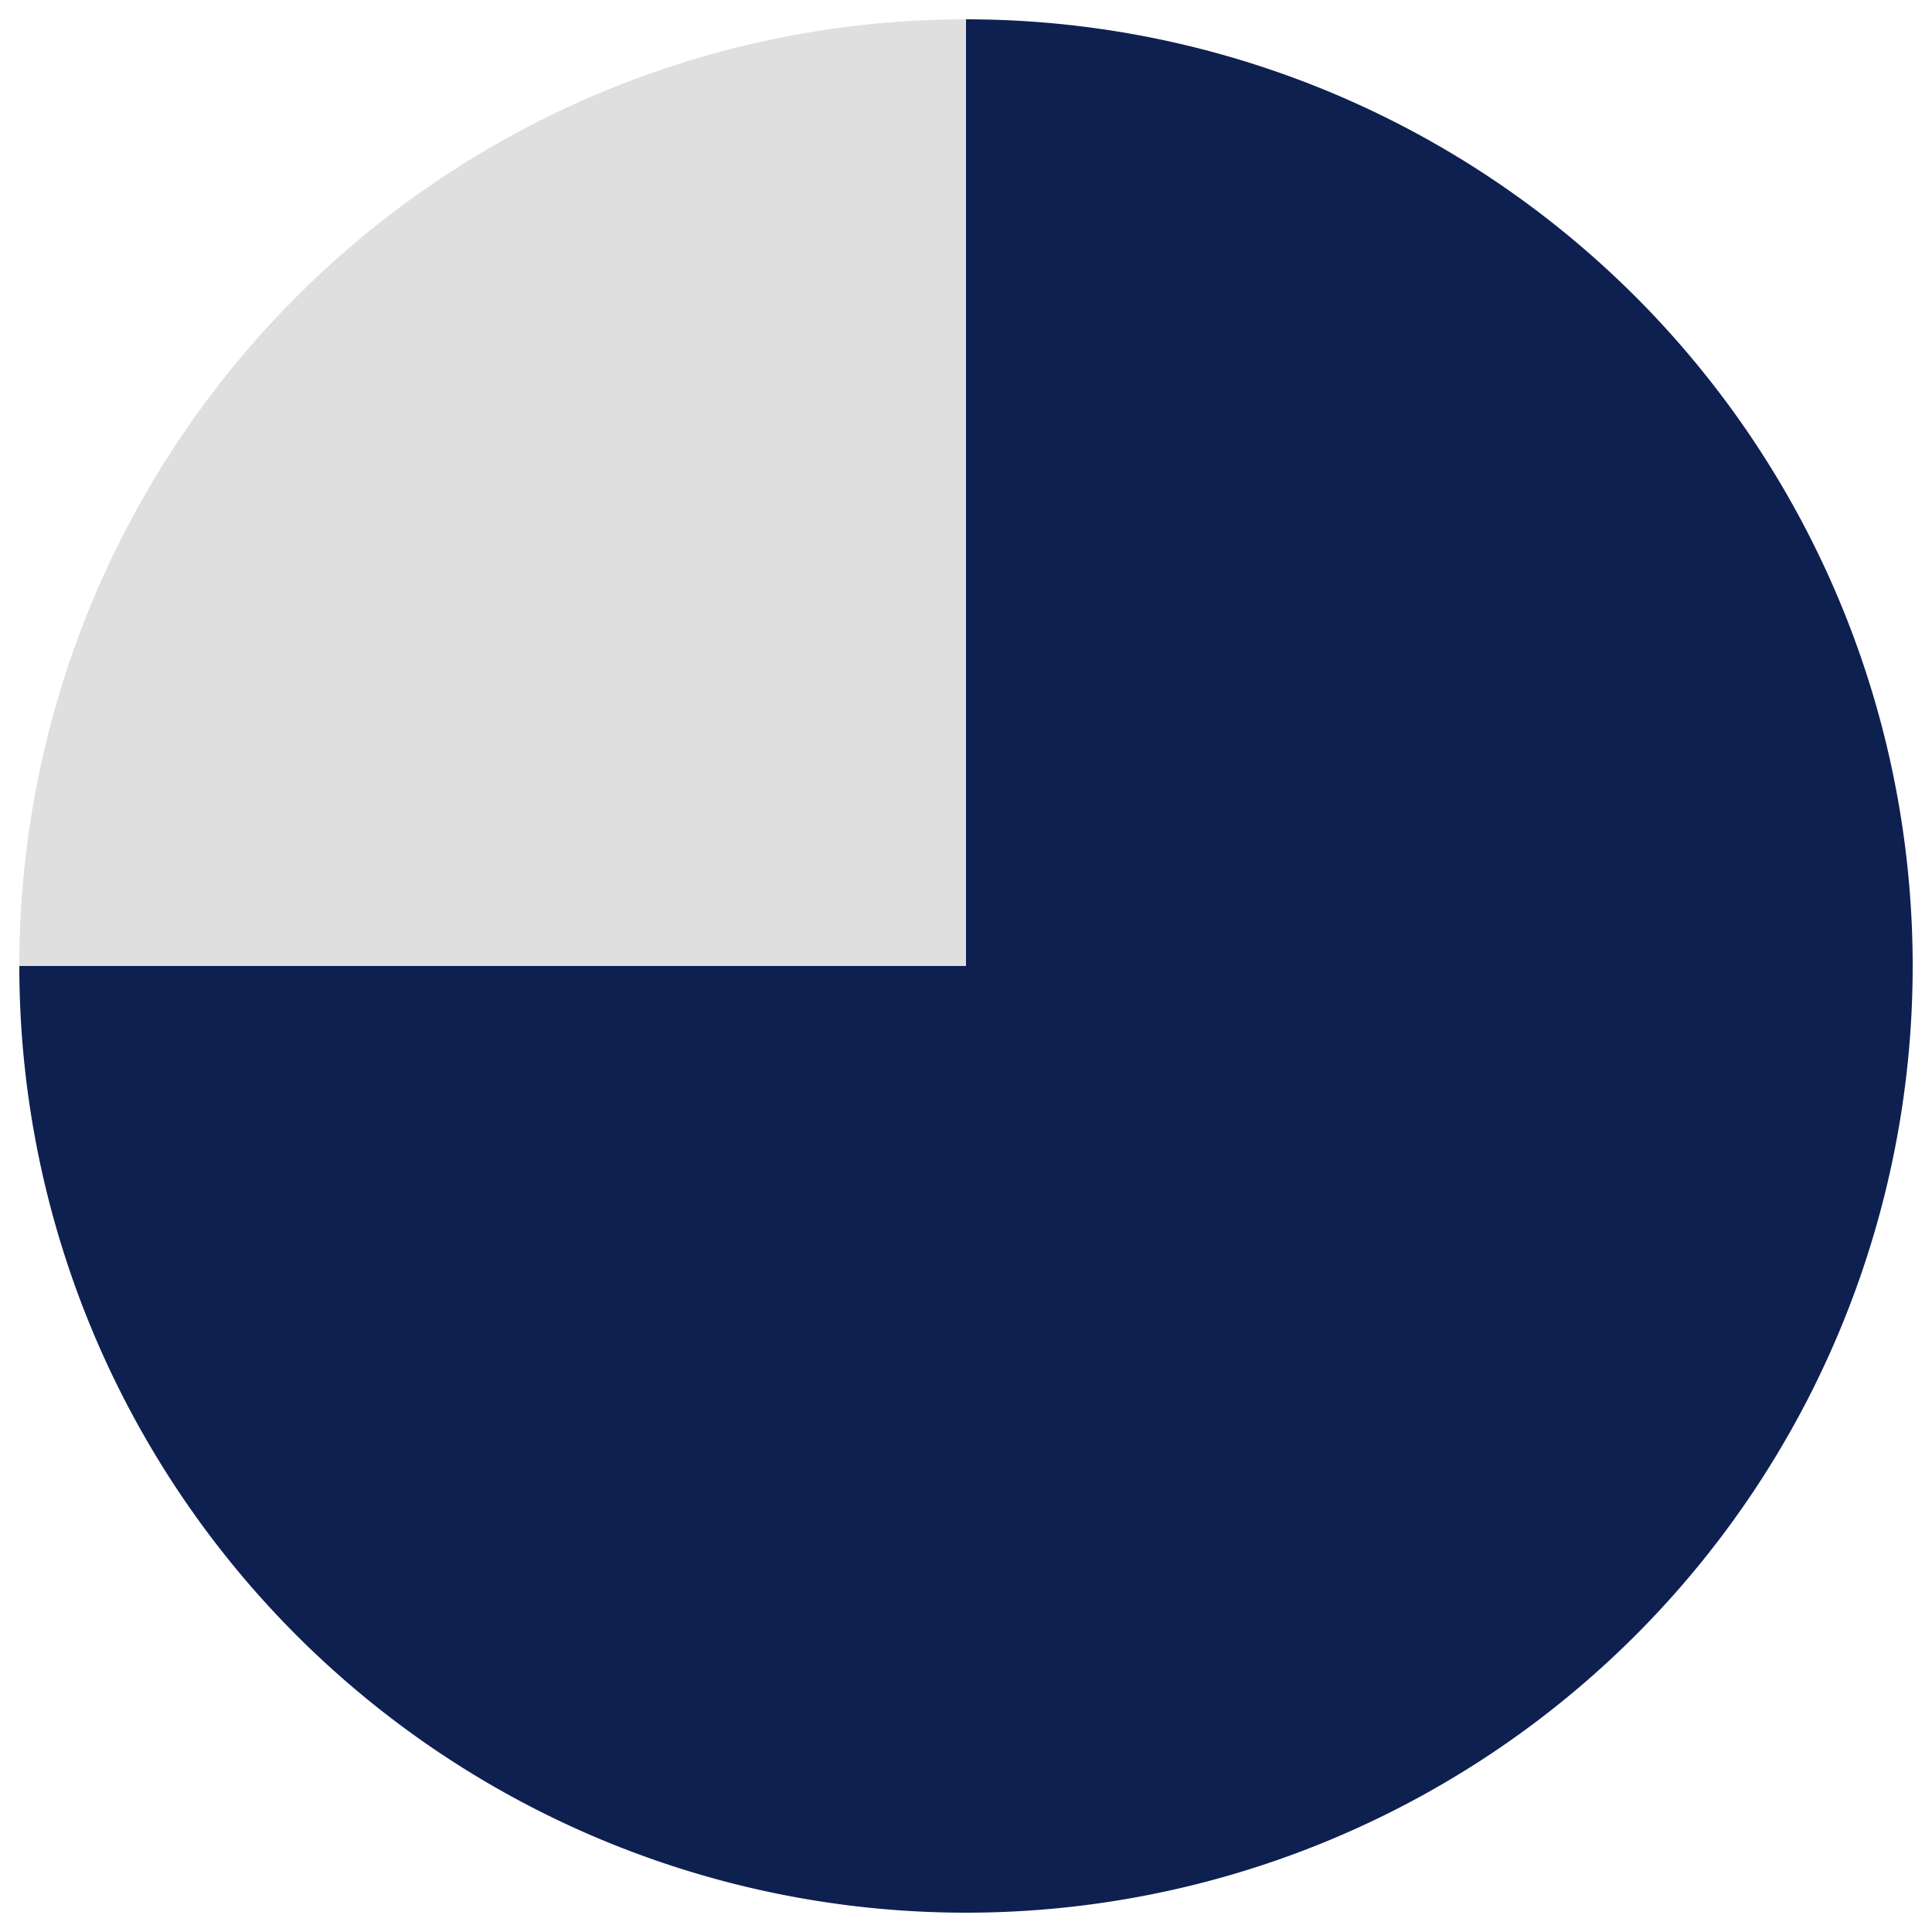
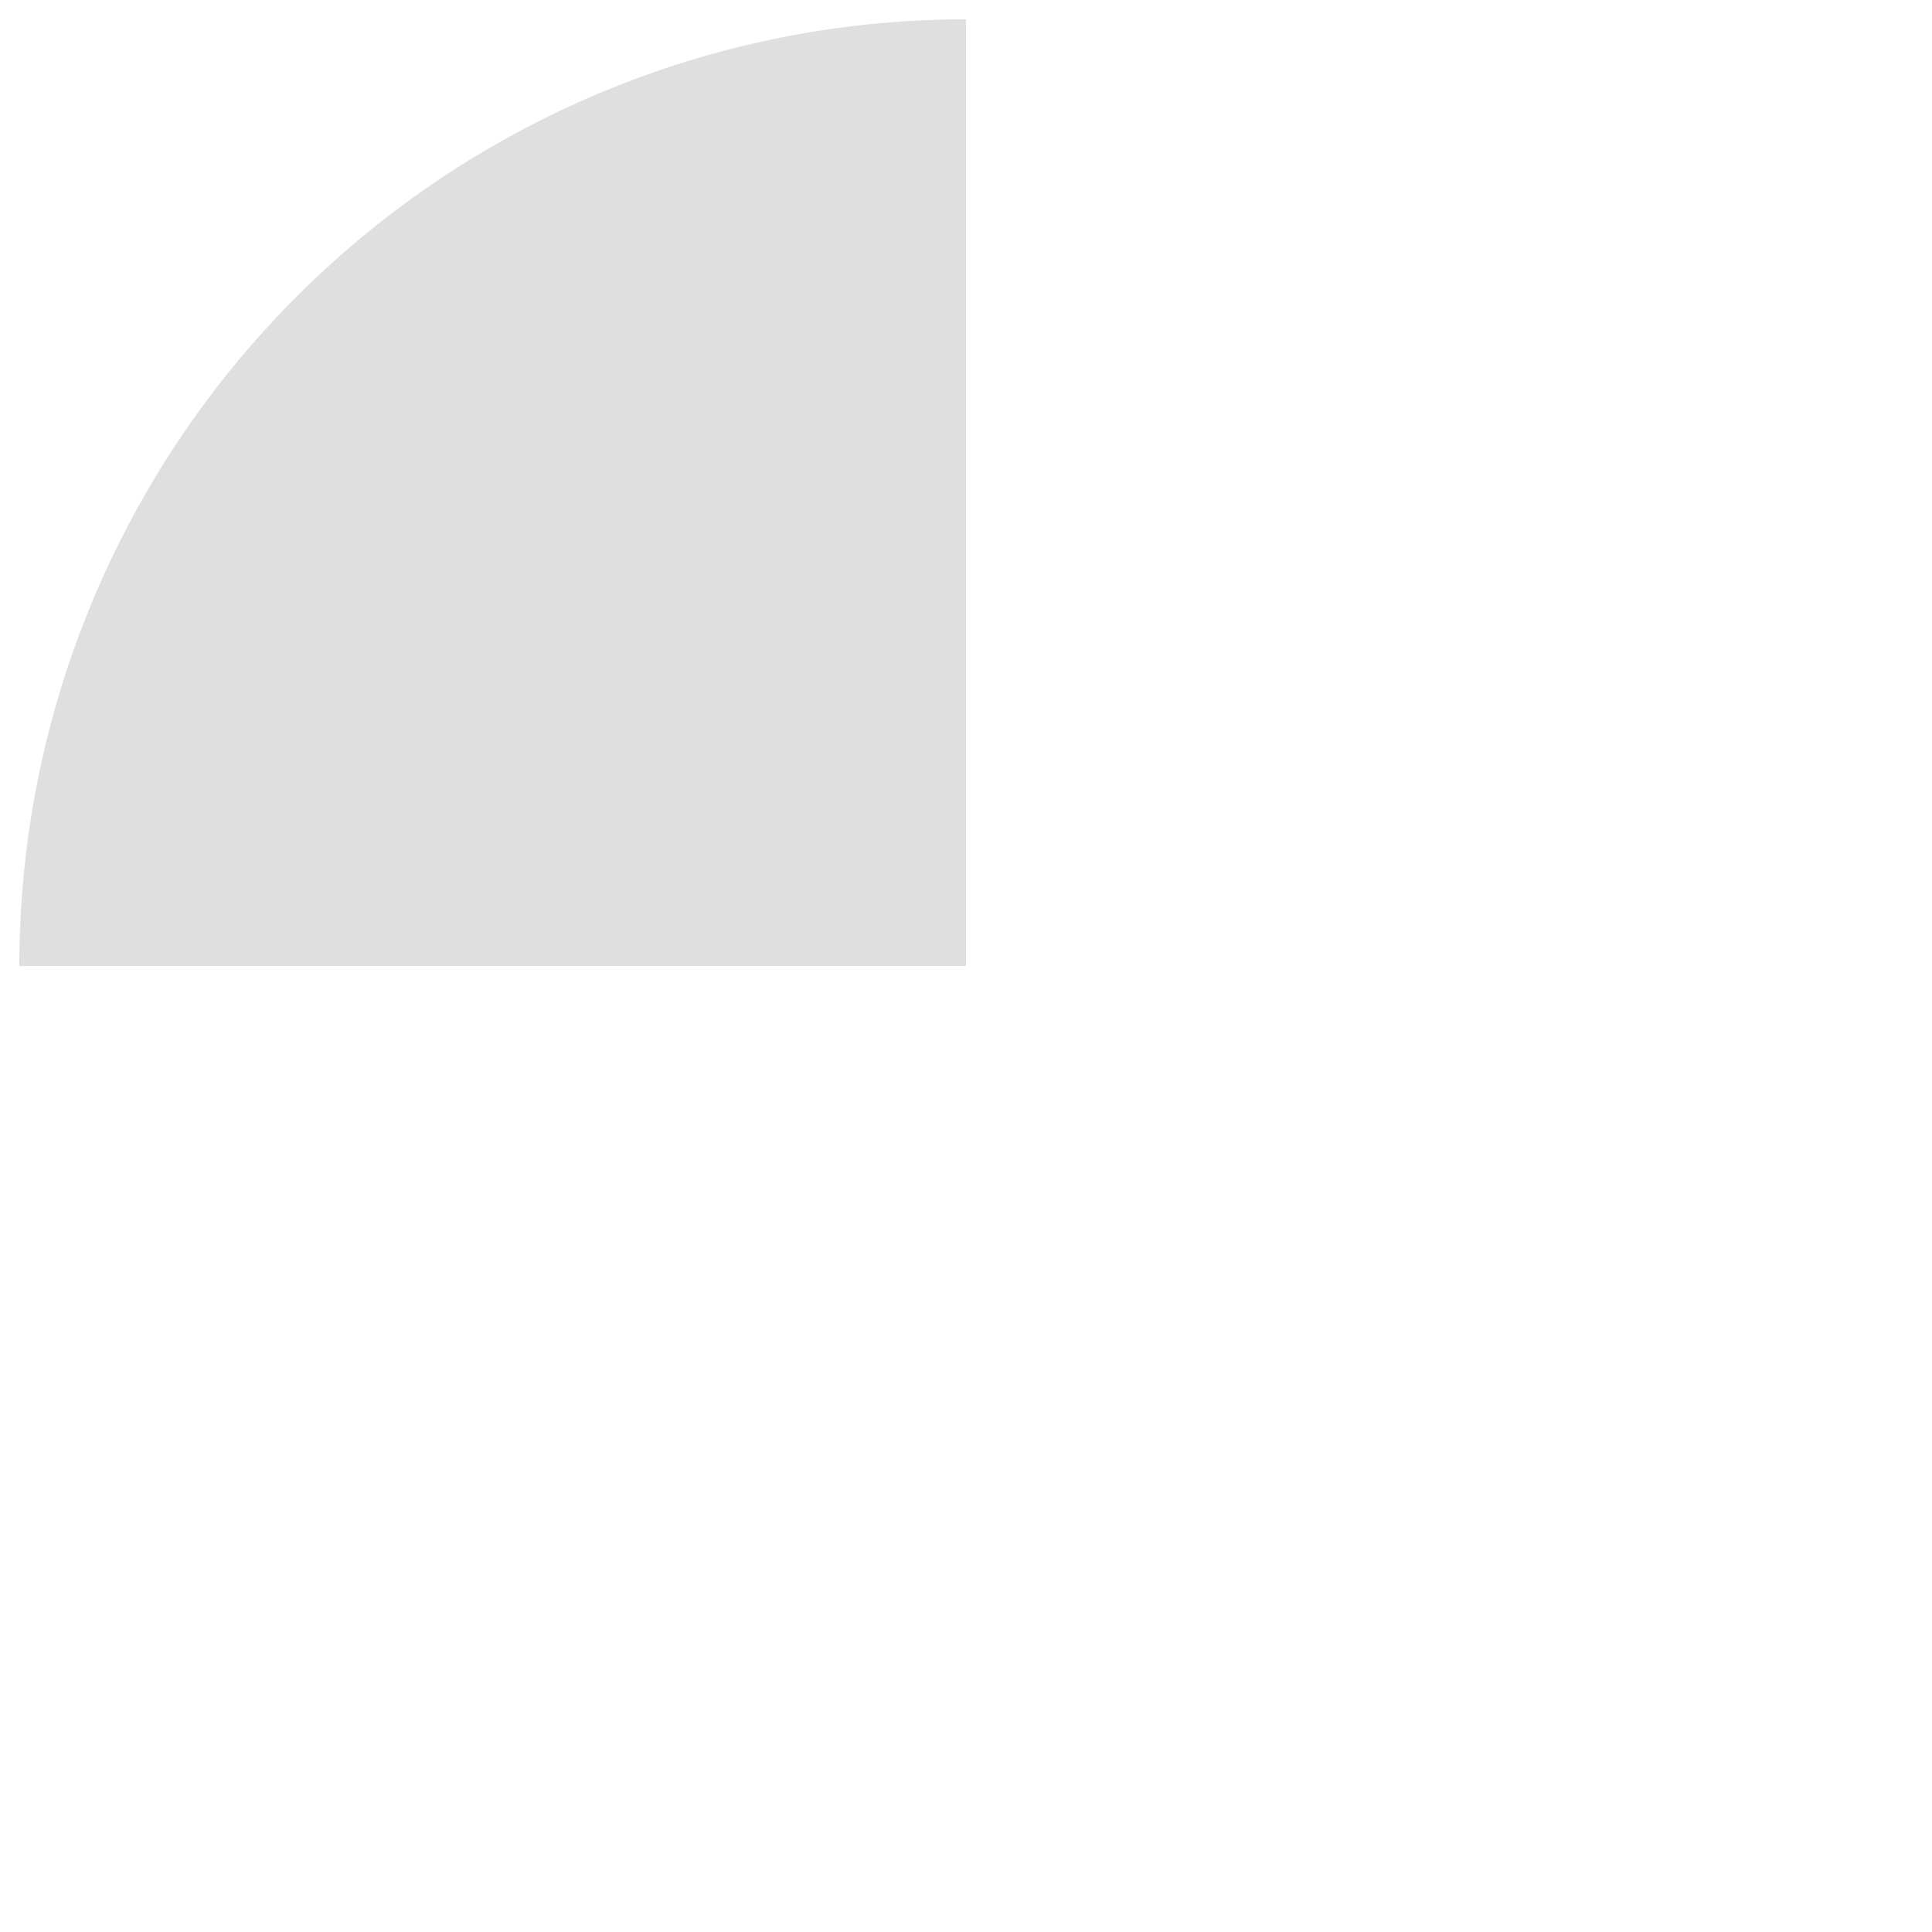
<svg xmlns="http://www.w3.org/2000/svg" id="Ebene_1" data-name="Ebene 1" viewBox="0 0 50 50">
  <defs>
    <style>.cls-1{fill:#dfdfdf;}.cls-2{fill:#0e2050;}</style>
  </defs>
  <g id="Gruppe_11" data-name="Gruppe 11">
    <g id="Gruppe_8" data-name="Gruppe 8">
      <g id="Gruppe_7" data-name="Gruppe 7">
        <path id="Pfad_15" data-name="Pfad 15" class="cls-1" d="M25,25H.5A24.5,24.5,0,0,1,25,.5h0Z" />
      </g>
    </g>
    <g id="Gruppe_10" data-name="Gruppe 10">
      <g id="Gruppe_9" data-name="Gruppe 9">
-         <path id="Pfad_16" data-name="Pfad 16" class="cls-2" d="M25,25V.5a24.5,24.5,0,0,1,0,49h0A24.5,24.5,0,0,1,.5,25H25Z" />
-       </g>
+         </g>
    </g>
  </g>
</svg>